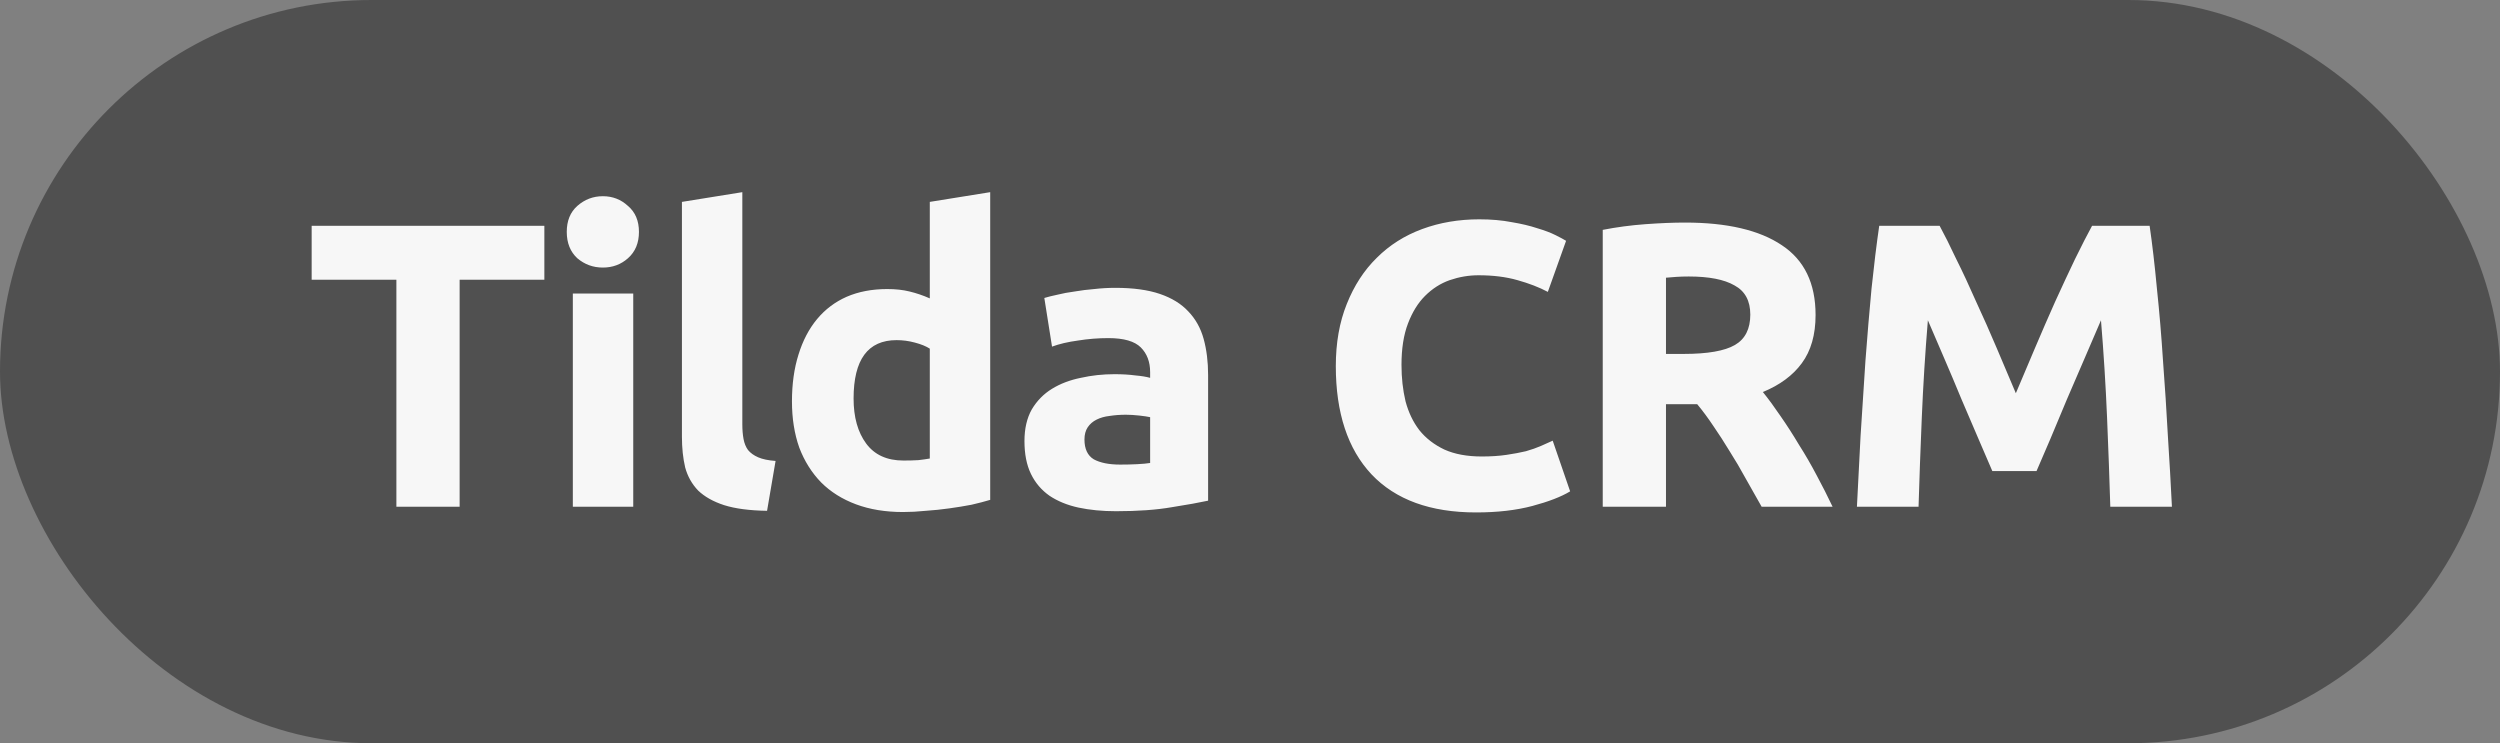
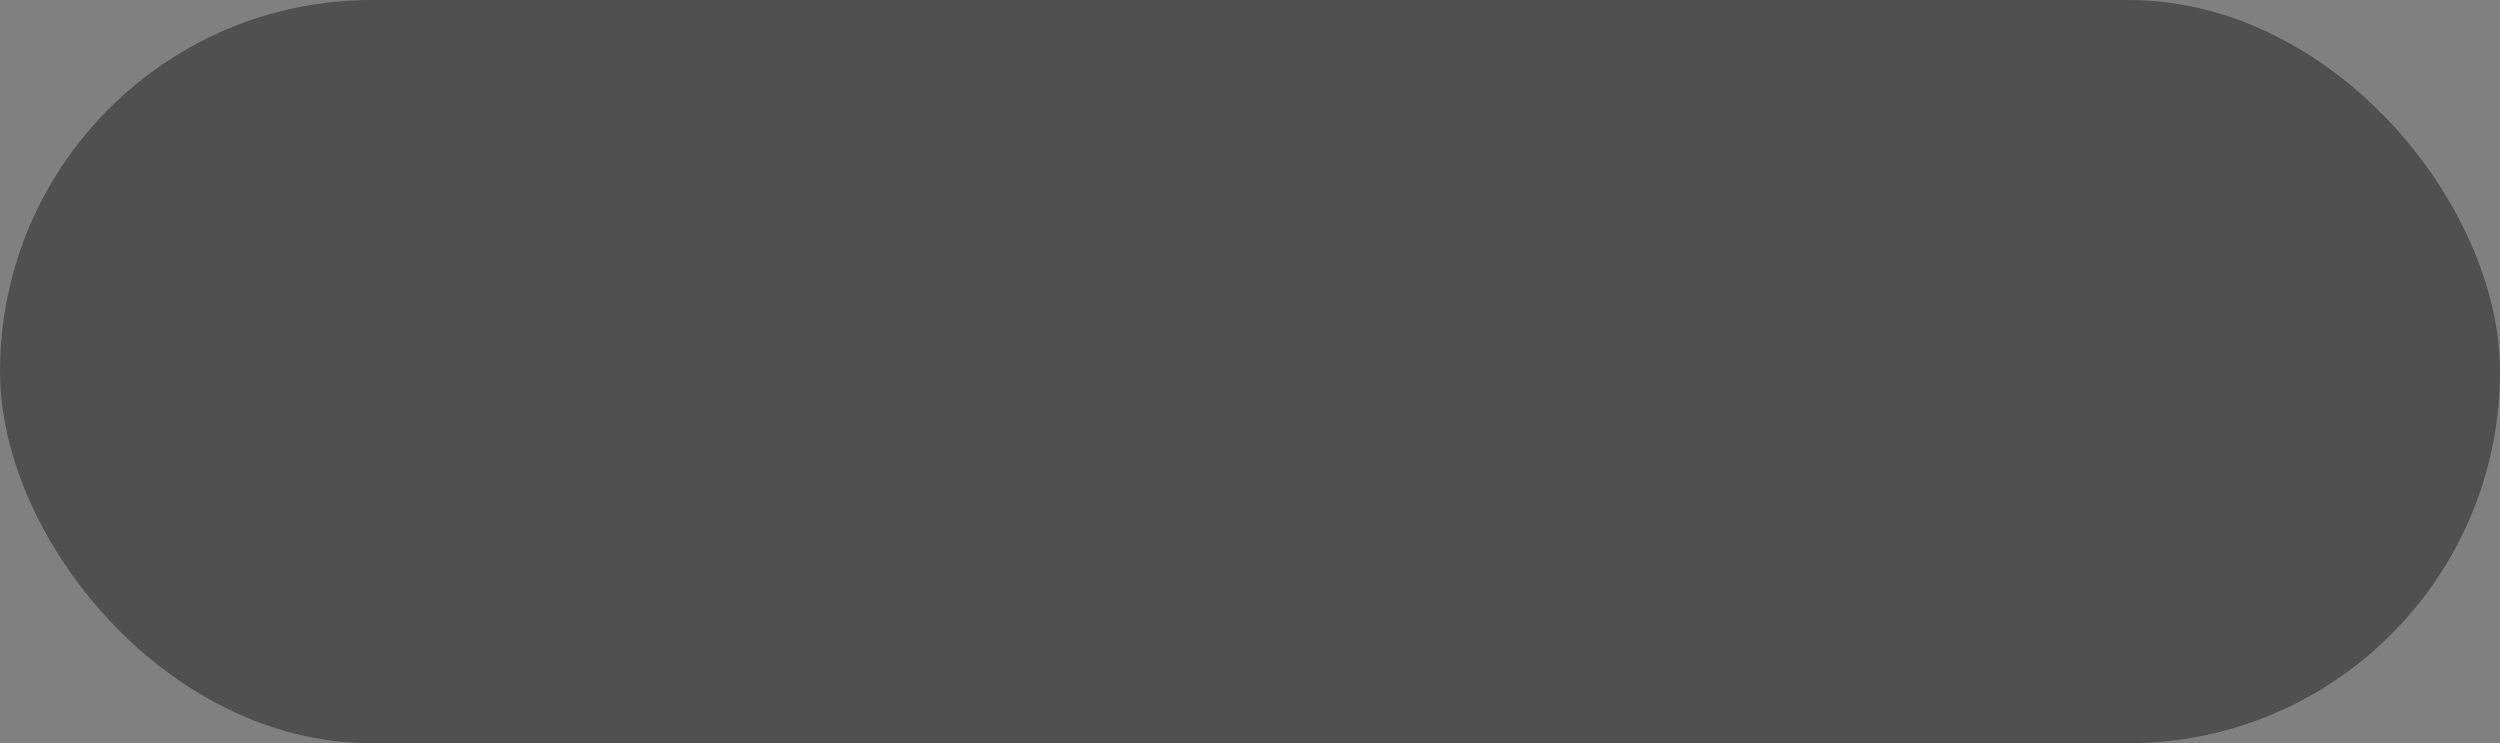
<svg xmlns="http://www.w3.org/2000/svg" width="74" height="22" viewBox="0 0 74 22" fill="none">
  <rect x="0" y="0" width="74" height="22" fill="#808080" stroke="none" />
  <rect width="74" height="22" rx="11" fill="#505050" />
-   <path d="M16.113 6.684V8.28H13.605V15H11.733V8.28H9.225V6.684H16.113ZM18.744 15H16.956V8.688H18.744V15ZM18.913 6.864C18.913 7.192 18.805 7.452 18.588 7.644C18.381 7.828 18.133 7.92 17.845 7.92C17.556 7.92 17.305 7.828 17.088 7.644C16.881 7.452 16.776 7.192 16.776 6.864C16.776 6.536 16.881 6.28 17.088 6.096C17.305 5.904 17.556 5.808 17.845 5.808C18.133 5.808 18.381 5.904 18.588 6.096C18.805 6.28 18.913 6.536 18.913 6.864ZM22.705 15.12C22.185 15.112 21.761 15.056 21.433 14.952C21.113 14.848 20.857 14.704 20.665 14.52C20.481 14.328 20.353 14.1 20.281 13.836C20.217 13.564 20.185 13.26 20.185 12.924V5.976L21.973 5.688V12.564C21.973 12.724 21.985 12.868 22.009 12.996C22.033 13.124 22.077 13.232 22.141 13.32C22.213 13.408 22.313 13.48 22.441 13.536C22.569 13.592 22.741 13.628 22.957 13.644L22.705 15.12ZM25.266 11.796C25.266 12.348 25.39 12.792 25.638 13.128C25.886 13.464 26.254 13.632 26.742 13.632C26.902 13.632 27.05 13.628 27.186 13.62C27.322 13.604 27.434 13.588 27.522 13.572V10.32C27.41 10.248 27.262 10.188 27.078 10.14C26.902 10.092 26.722 10.068 26.538 10.068C25.69 10.068 25.266 10.644 25.266 11.796ZM29.31 14.796C29.15 14.844 28.966 14.892 28.758 14.94C28.55 14.98 28.33 15.016 28.098 15.048C27.874 15.08 27.642 15.104 27.402 15.12C27.17 15.144 26.946 15.156 26.73 15.156C26.21 15.156 25.746 15.08 25.338 14.928C24.93 14.776 24.586 14.56 24.306 14.28C24.026 13.992 23.81 13.648 23.658 13.248C23.514 12.84 23.442 12.384 23.442 11.88C23.442 11.368 23.506 10.908 23.634 10.5C23.762 10.084 23.946 9.732 24.186 9.444C24.426 9.156 24.718 8.936 25.062 8.784C25.414 8.632 25.814 8.556 26.262 8.556C26.51 8.556 26.73 8.58 26.922 8.628C27.122 8.676 27.322 8.744 27.522 8.832V5.976L29.31 5.688V14.796ZM33.156 13.752C33.332 13.752 33.5 13.748 33.66 13.74C33.82 13.732 33.948 13.72 34.044 13.704V12.348C33.972 12.332 33.864 12.316 33.72 12.3C33.576 12.284 33.444 12.276 33.324 12.276C33.156 12.276 32.996 12.288 32.844 12.312C32.7 12.328 32.572 12.364 32.46 12.42C32.348 12.476 32.26 12.552 32.196 12.648C32.132 12.744 32.1 12.864 32.1 13.008C32.1 13.288 32.192 13.484 32.376 13.596C32.568 13.7 32.828 13.752 33.156 13.752ZM33.012 8.52C33.54 8.52 33.98 8.58 34.332 8.7C34.684 8.82 34.964 8.992 35.172 9.216C35.388 9.44 35.54 9.712 35.628 10.032C35.716 10.352 35.76 10.708 35.76 11.1V14.82C35.504 14.876 35.148 14.94 34.692 15.012C34.236 15.092 33.684 15.132 33.036 15.132C32.628 15.132 32.256 15.096 31.92 15.024C31.592 14.952 31.308 14.836 31.068 14.676C30.828 14.508 30.644 14.292 30.516 14.028C30.388 13.764 30.324 13.44 30.324 13.056C30.324 12.688 30.396 12.376 30.54 12.12C30.692 11.864 30.892 11.66 31.14 11.508C31.388 11.356 31.672 11.248 31.992 11.184C32.312 11.112 32.644 11.076 32.988 11.076C33.22 11.076 33.424 11.088 33.6 11.112C33.784 11.128 33.932 11.152 34.044 11.184V11.016C34.044 10.712 33.952 10.468 33.768 10.284C33.584 10.1 33.264 10.008 32.808 10.008C32.504 10.008 32.204 10.032 31.908 10.08C31.612 10.12 31.356 10.18 31.14 10.26L30.912 8.82C31.016 8.788 31.144 8.756 31.296 8.724C31.456 8.684 31.628 8.652 31.812 8.628C31.996 8.596 32.188 8.572 32.388 8.556C32.596 8.532 32.804 8.52 33.012 8.52ZM43.692 15.168C42.34 15.168 41.308 14.792 40.596 14.04C39.892 13.288 39.54 12.22 39.54 10.836C39.54 10.148 39.648 9.536 39.864 9C40.08 8.456 40.376 8 40.752 7.632C41.128 7.256 41.576 6.972 42.096 6.78C42.616 6.588 43.18 6.492 43.788 6.492C44.14 6.492 44.46 6.52 44.748 6.576C45.036 6.624 45.288 6.684 45.504 6.756C45.72 6.82 45.9 6.888 46.044 6.96C46.188 7.032 46.292 7.088 46.356 7.128L45.816 8.64C45.56 8.504 45.26 8.388 44.916 8.292C44.58 8.196 44.196 8.148 43.764 8.148C43.476 8.148 43.192 8.196 42.912 8.292C42.64 8.388 42.396 8.544 42.18 8.76C41.972 8.968 41.804 9.24 41.676 9.576C41.548 9.912 41.484 10.32 41.484 10.8C41.484 11.184 41.524 11.544 41.604 11.88C41.692 12.208 41.828 12.492 42.012 12.732C42.204 12.972 42.452 13.164 42.756 13.308C43.06 13.444 43.428 13.512 43.86 13.512C44.132 13.512 44.376 13.496 44.592 13.464C44.808 13.432 45 13.396 45.168 13.356C45.336 13.308 45.484 13.256 45.612 13.2C45.74 13.144 45.856 13.092 45.96 13.044L46.476 14.544C46.212 14.704 45.84 14.848 45.36 14.976C44.88 15.104 44.324 15.168 43.692 15.168ZM49.877 6.588C51.125 6.588 52.081 6.812 52.745 7.26C53.409 7.7 53.741 8.388 53.741 9.324C53.741 9.908 53.605 10.384 53.333 10.752C53.069 11.112 52.685 11.396 52.181 11.604C52.349 11.812 52.525 12.052 52.709 12.324C52.893 12.588 53.073 12.868 53.249 13.164C53.433 13.452 53.609 13.756 53.777 14.076C53.945 14.388 54.101 14.696 54.245 15H52.145C51.993 14.728 51.837 14.452 51.677 14.172C51.525 13.892 51.365 13.62 51.197 13.356C51.037 13.092 50.877 12.844 50.717 12.612C50.557 12.372 50.397 12.156 50.237 11.964H49.313V15H47.441V6.804C47.849 6.724 48.269 6.668 48.701 6.636C49.141 6.604 49.533 6.588 49.877 6.588ZM49.985 8.184C49.849 8.184 49.725 8.188 49.613 8.196C49.509 8.204 49.409 8.212 49.313 8.22V10.476H49.841C50.545 10.476 51.049 10.388 51.353 10.212C51.657 10.036 51.809 9.736 51.809 9.312C51.809 8.904 51.653 8.616 51.341 8.448C51.037 8.272 50.585 8.184 49.985 8.184ZM57.413 6.684C57.557 6.948 57.721 7.276 57.905 7.668C58.097 8.052 58.293 8.472 58.493 8.928C58.701 9.376 58.905 9.836 59.105 10.308C59.305 10.78 59.493 11.224 59.669 11.64C59.845 11.224 60.033 10.78 60.233 10.308C60.433 9.836 60.633 9.376 60.833 8.928C61.041 8.472 61.237 8.052 61.421 7.668C61.613 7.276 61.781 6.948 61.925 6.684H63.629C63.709 7.236 63.781 7.856 63.845 8.544C63.917 9.224 63.977 9.936 64.025 10.68C64.081 11.416 64.129 12.156 64.169 12.9C64.217 13.644 64.257 14.344 64.289 15H62.465C62.441 14.192 62.409 13.312 62.369 12.36C62.329 11.408 62.269 10.448 62.189 9.48C62.045 9.816 61.885 10.188 61.709 10.596C61.533 11.004 61.357 11.412 61.181 11.82C61.013 12.228 60.849 12.62 60.689 12.996C60.529 13.364 60.393 13.68 60.281 13.944H58.973C58.861 13.68 58.725 13.364 58.565 12.996C58.405 12.62 58.237 12.228 58.061 11.82C57.893 11.412 57.721 11.004 57.545 10.596C57.369 10.188 57.209 9.816 57.065 9.48C56.985 10.448 56.925 11.408 56.885 12.36C56.845 13.312 56.813 14.192 56.789 15H54.965C54.997 14.344 55.033 13.644 55.073 12.9C55.121 12.156 55.169 11.416 55.217 10.68C55.273 9.936 55.333 9.224 55.397 8.544C55.469 7.856 55.545 7.236 55.625 6.684H57.413Z" fill="#F7F7F7" />
</svg>